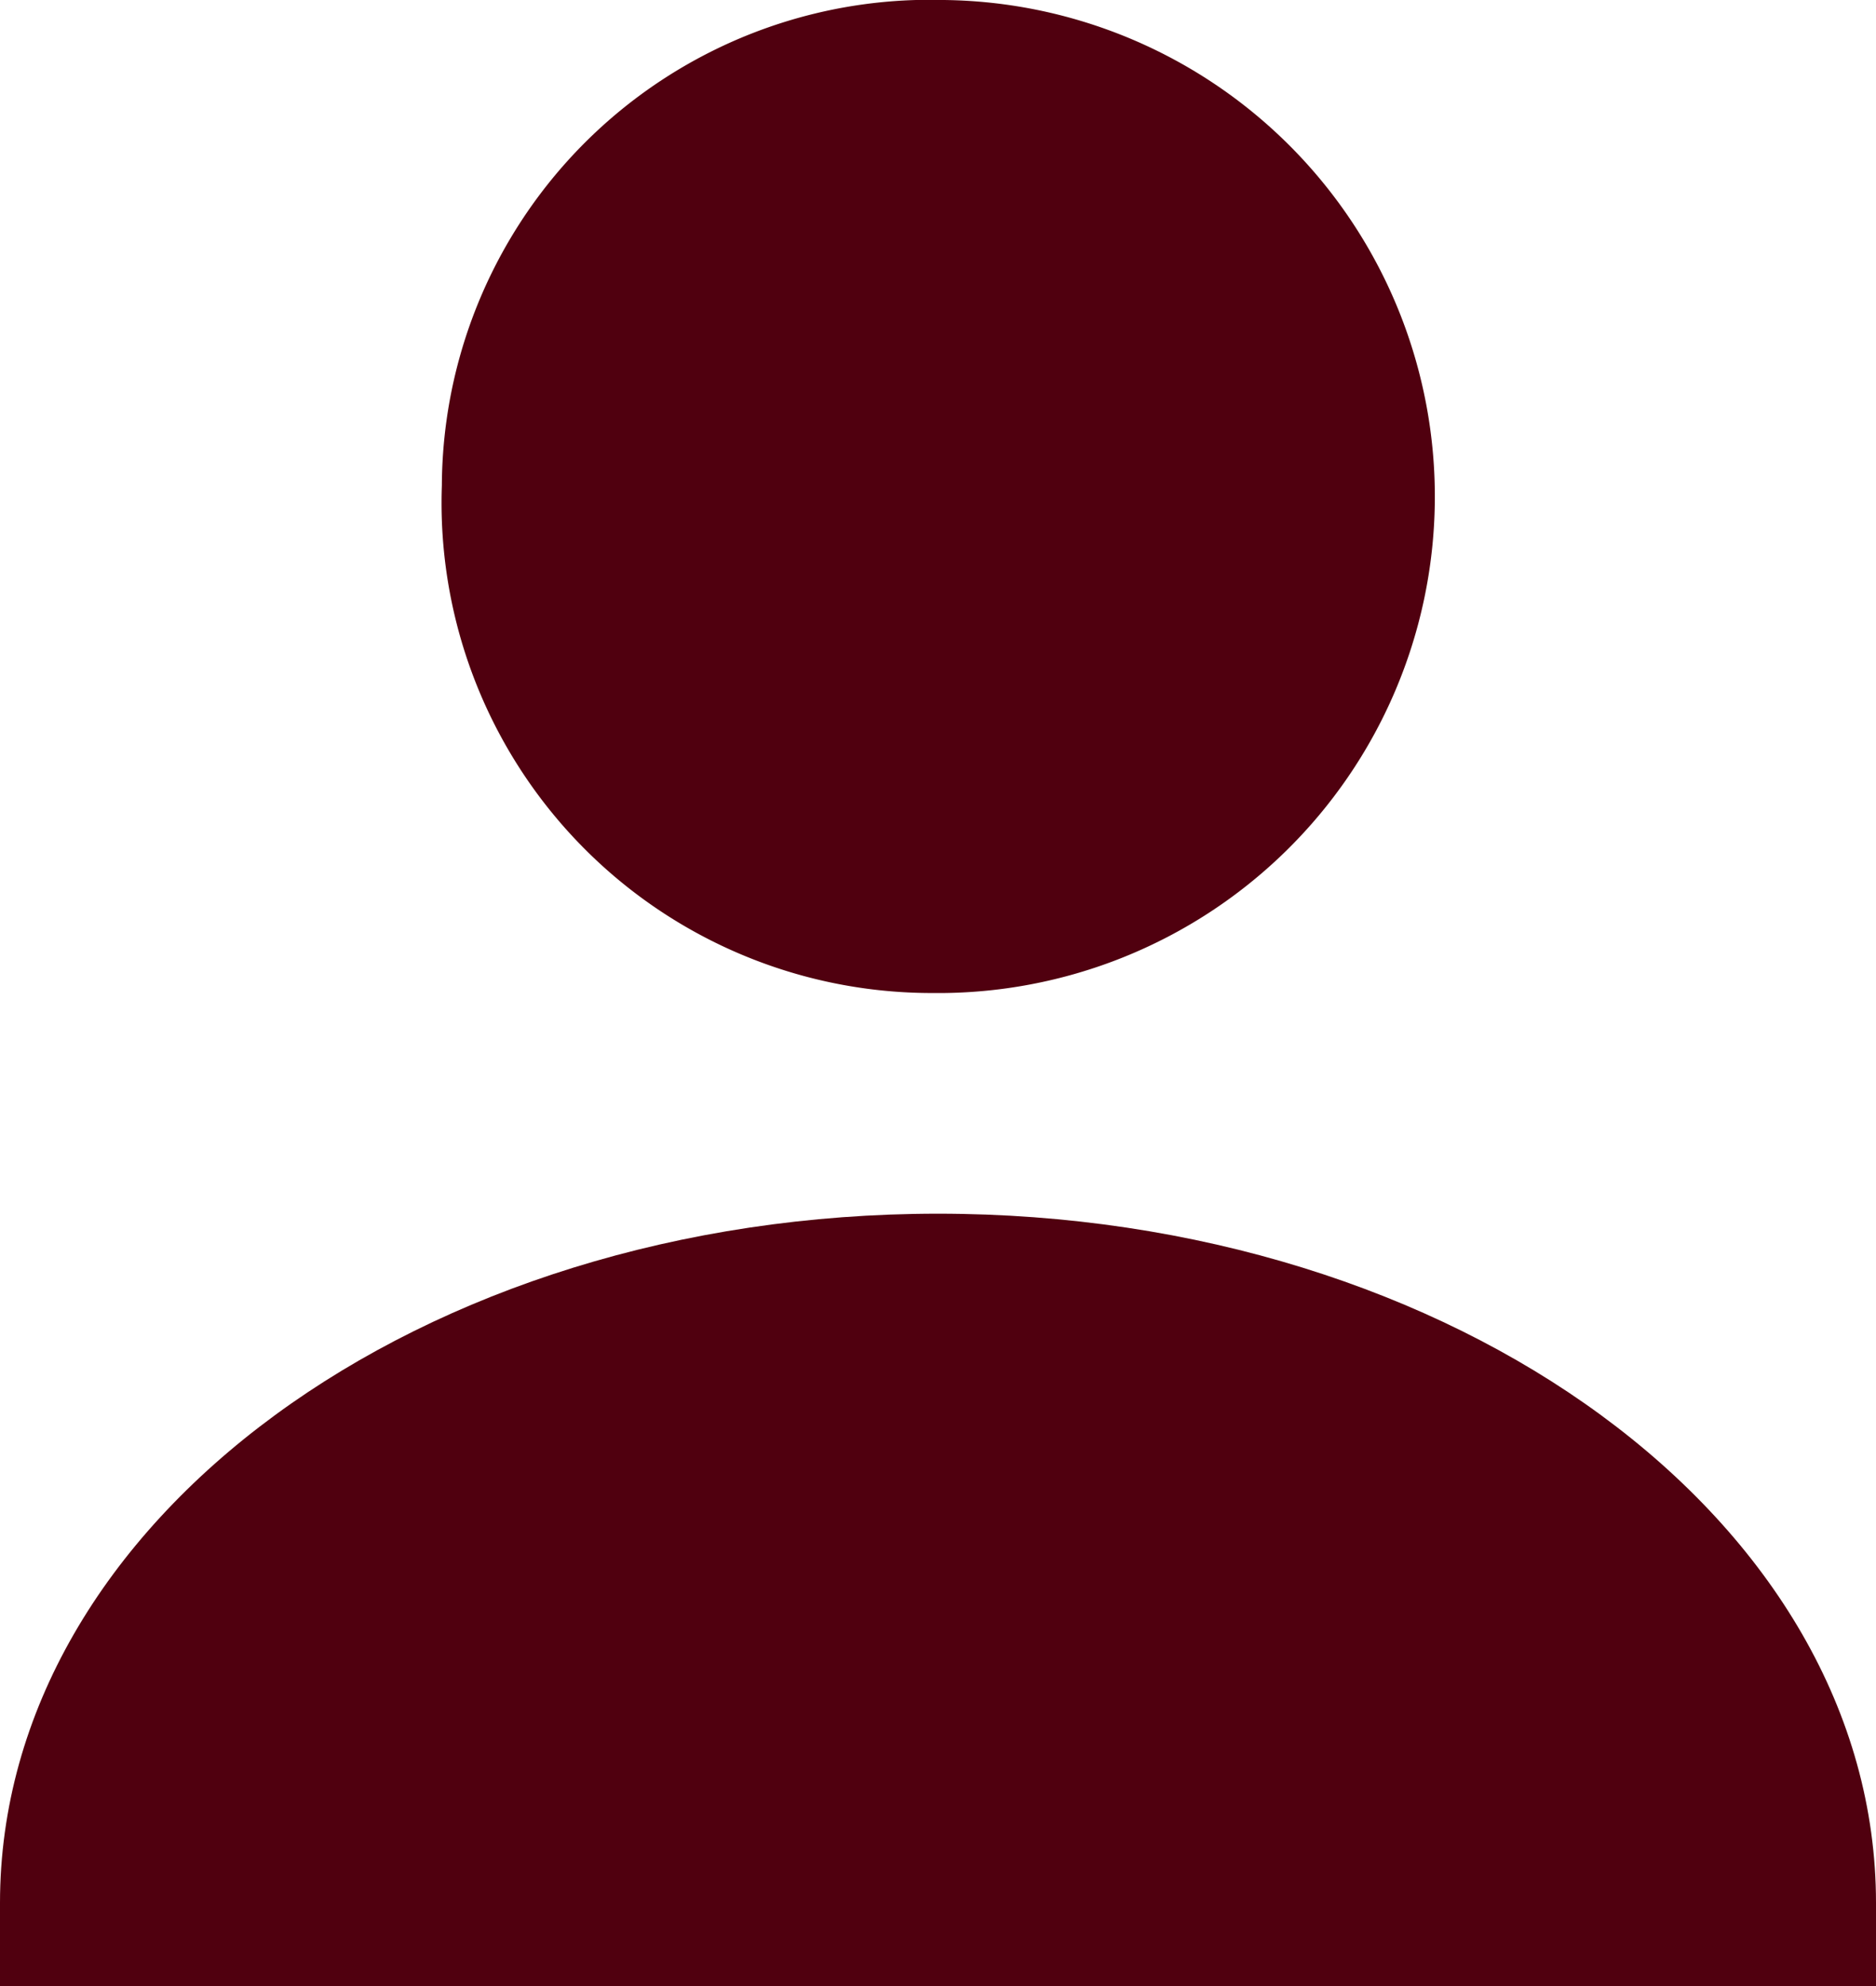
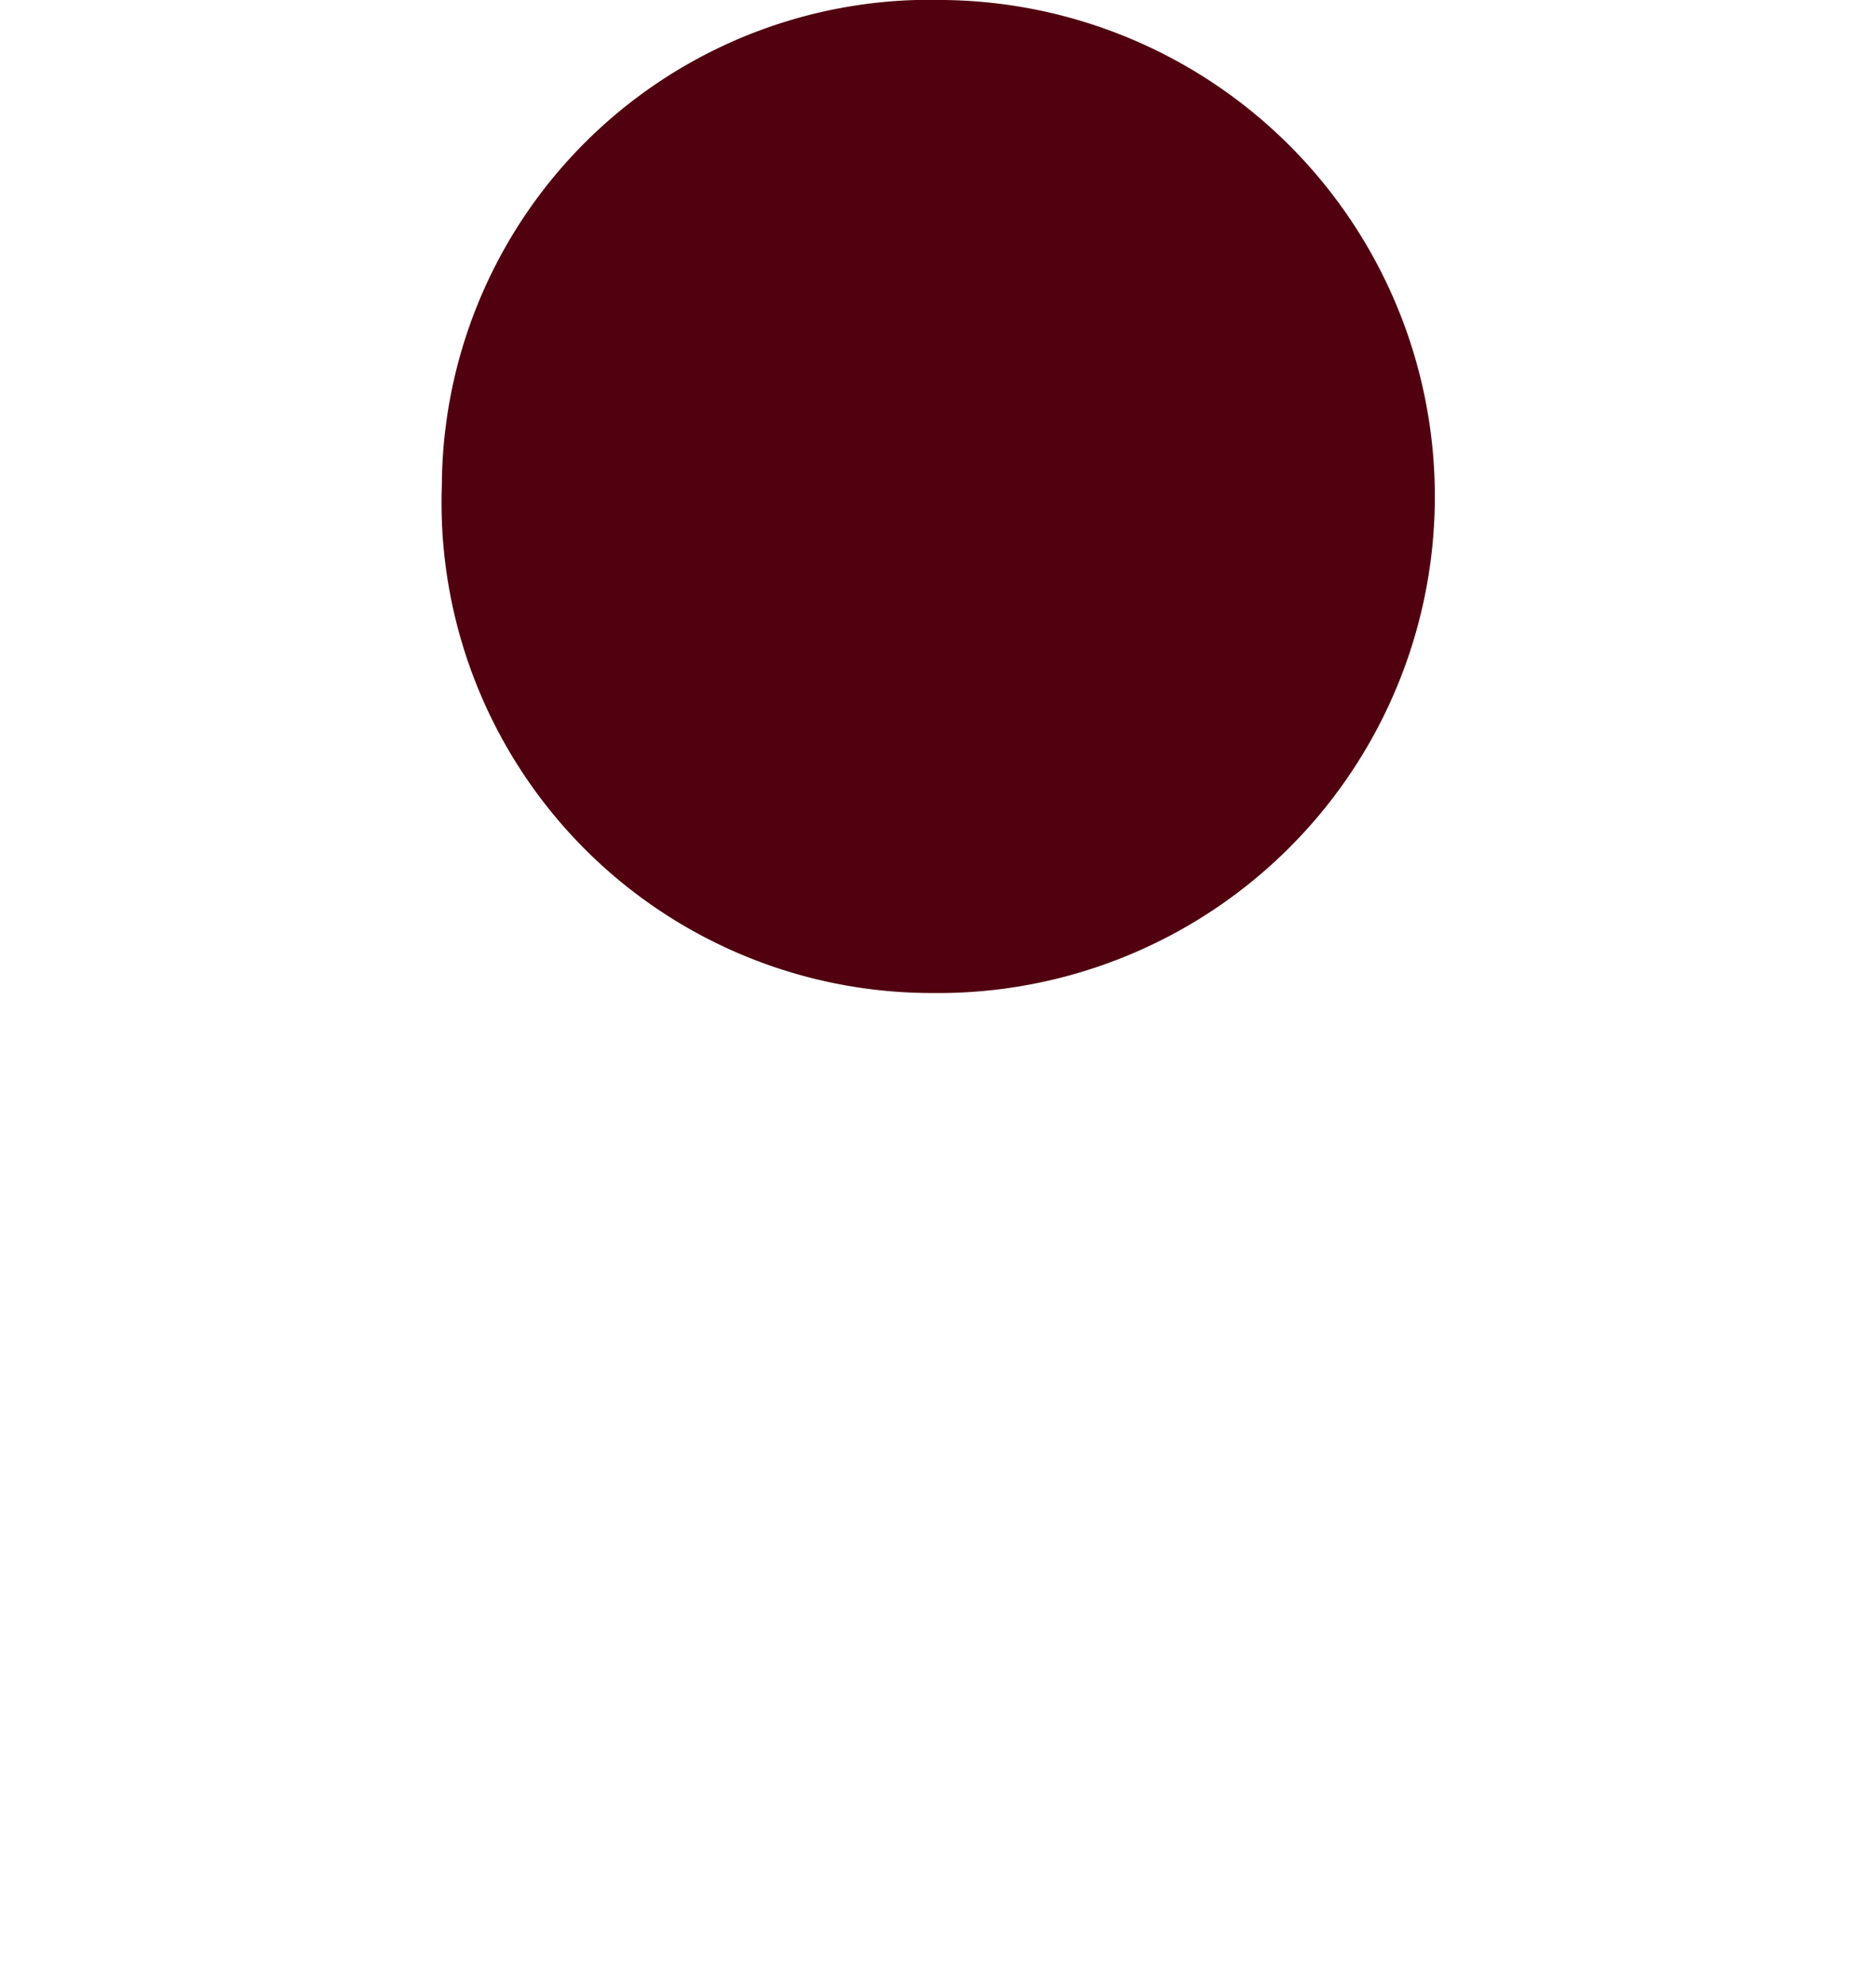
<svg xmlns="http://www.w3.org/2000/svg" width="17" height="18" viewBox="0 0 17 18">
  <g id="icon-user-active" transform="translate(-1805 -63)">
    <g id="Group_4163" data-name="Group 4163" transform="translate(1809 63)">
      <path id="Path_3355" data-name="Path 3355" d="M12.048,10a4.5,4.5,0,0,0,.1-9A4.423,4.423,0,0,0,7.6,5.4,4.443,4.443,0,0,0,12.048,10Z" transform="translate(-7.596 -1)" fill="#50000f" />
    </g>
-     <path id="Path_3356" data-name="Path 3356" d="M4.2,18.047c0-3.462,3.814-6.247,8.5-6.247s8.5,2.785,8.5,6.247V18.8H4.2Z" transform="translate(1800.8 62.2)" fill="#50000f" />
  </g>
</svg>